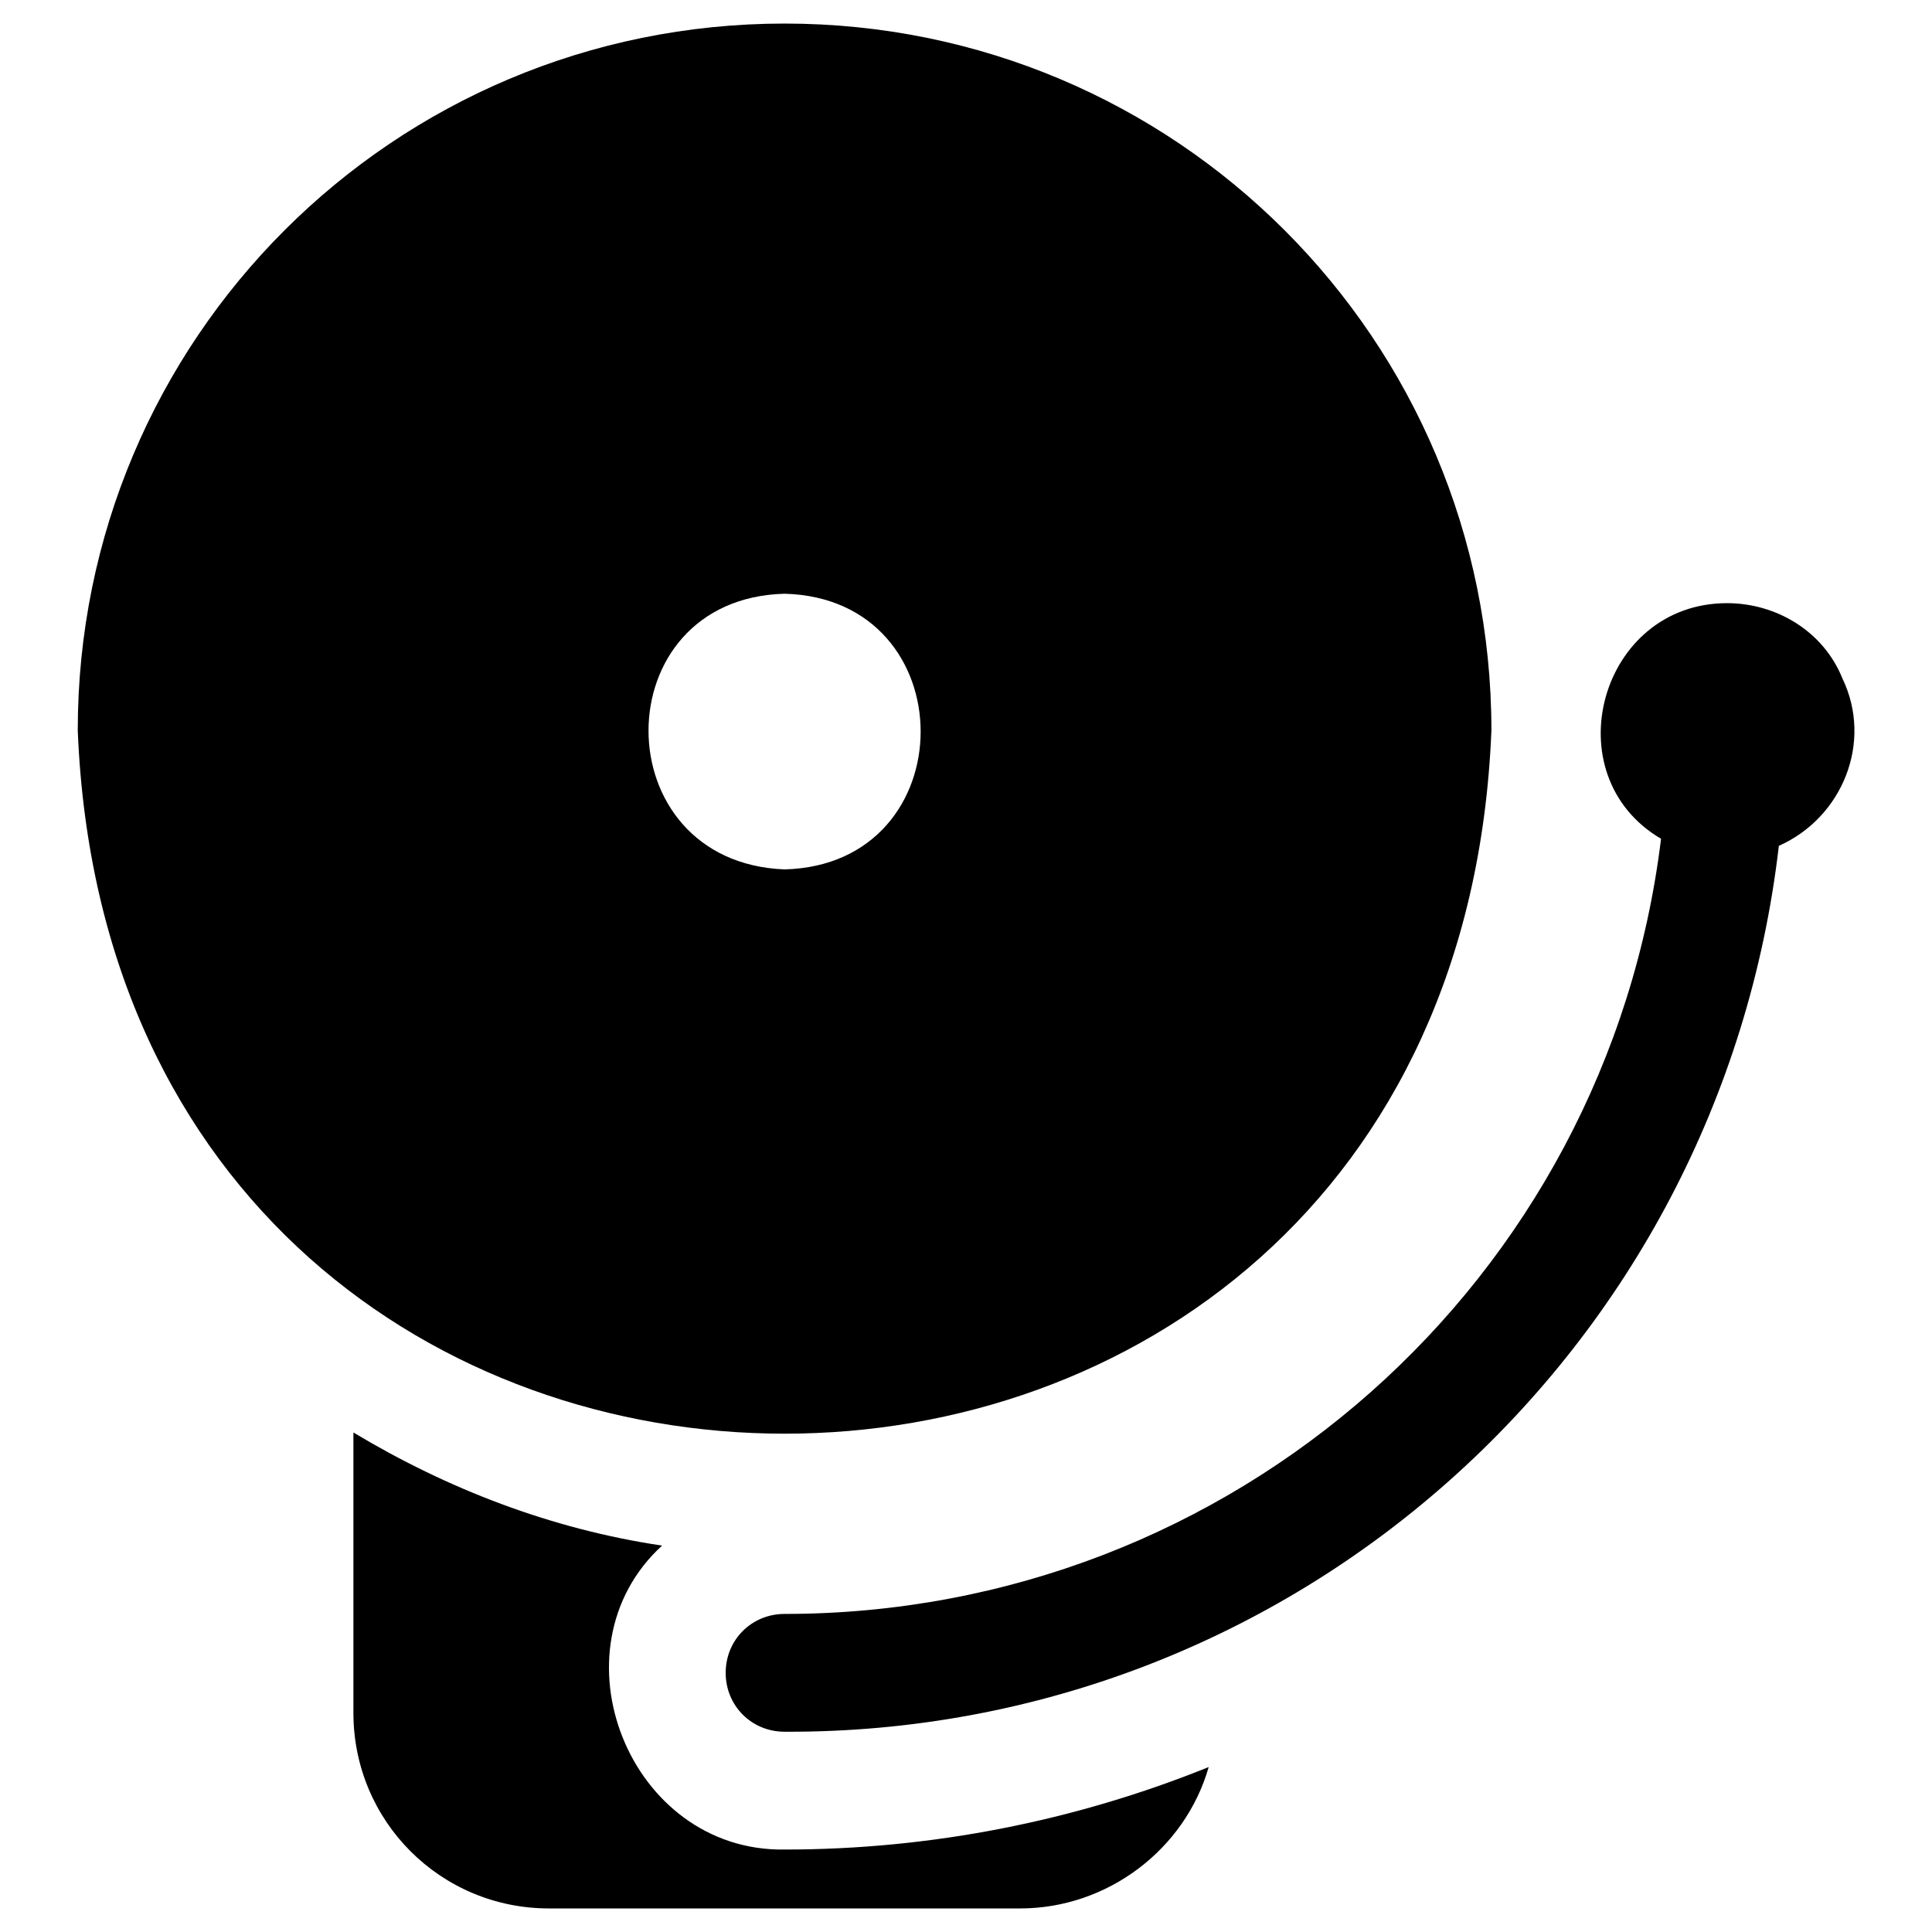
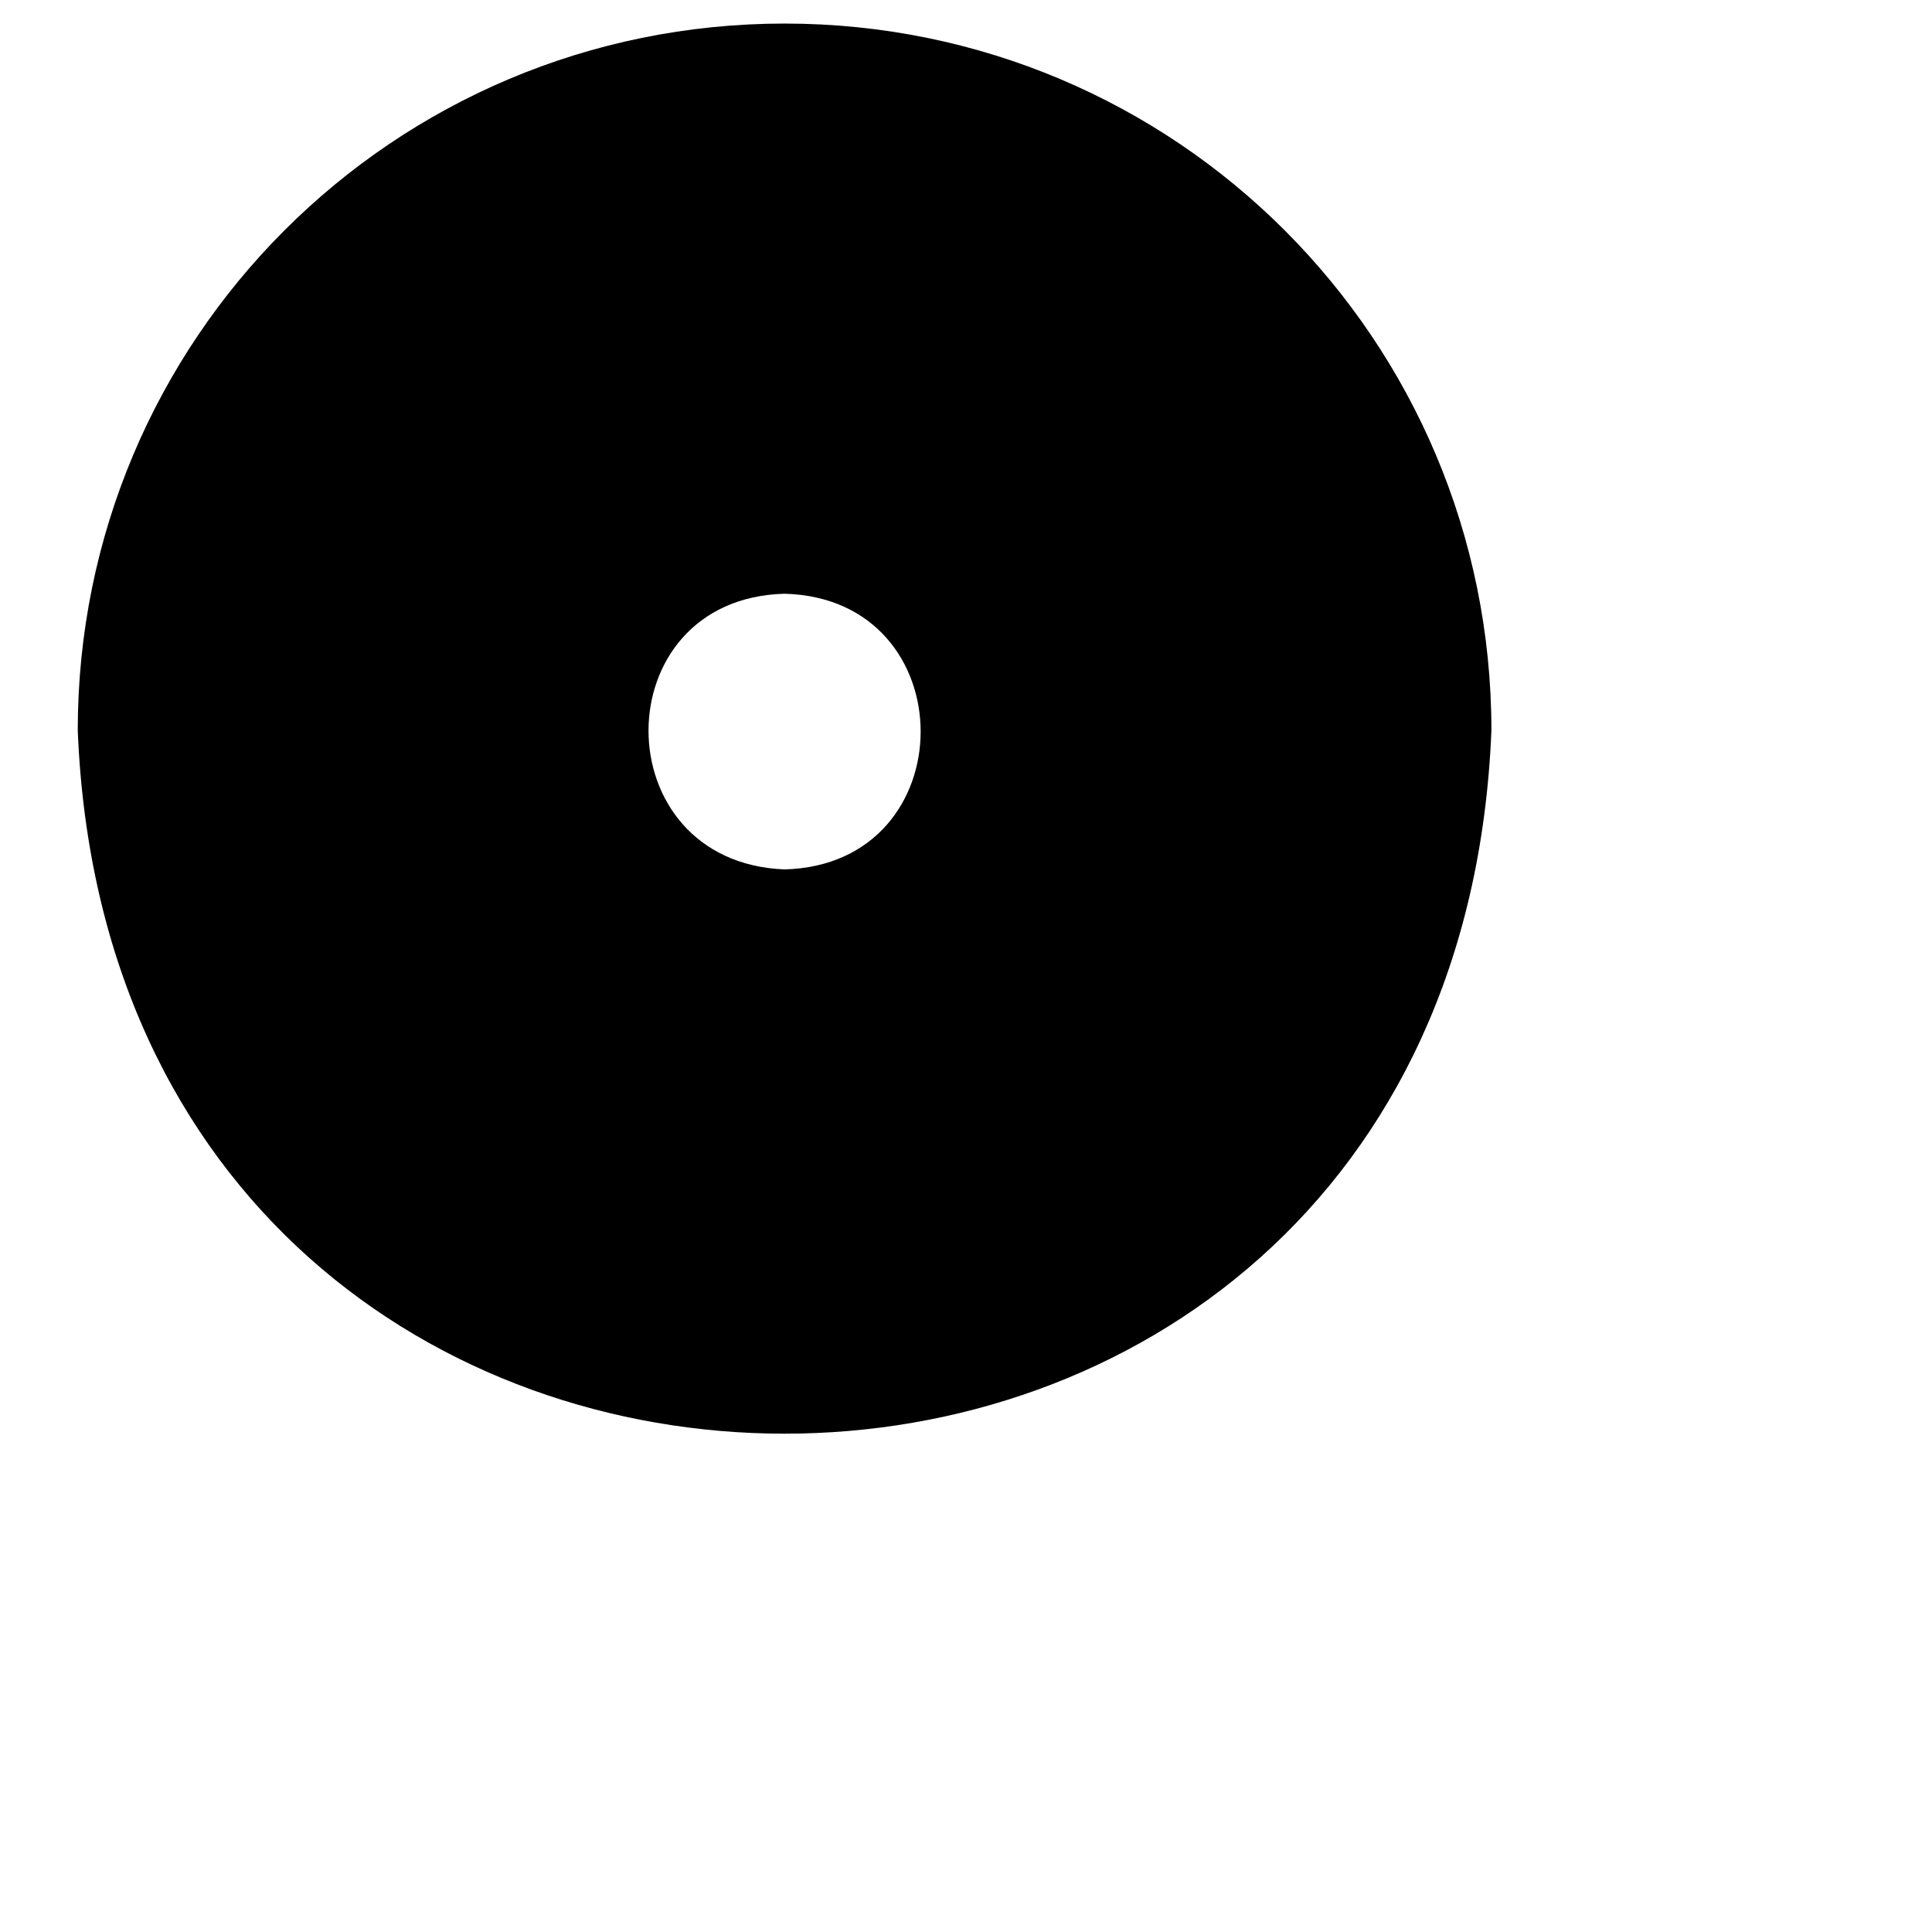
<svg xmlns="http://www.w3.org/2000/svg" version="1.1" id="Layer_1" x="0px" y="0px" width="82px" height="82px" viewBox="0 0 82 82" enable-background="new 0 0 82 82" xml:space="preserve">
  <g id="School_bell">
-     <path d="M28.1,65.6c-4.7-0.7-9.1-2.4-13.1-4.8v11.9c0,4.6,3.7,8.3,8.3,8.3c0,0,0,0,0,0h20c3.7,0,7-2.5,8-6   c-5.7,2.3-11.8,3.5-18,3.5C26.7,78.6,23.3,70,28.1,65.6z" />
-     <path d="M73.3,25.6c-5.4,0-7.4,7.3-2.8,10c-2.3,18.8-18.2,32.9-37.2,32.9c-1.4,0-2.5,1.1-2.5,2.5c0,1.4,1.1,2.5,2.5,2.5l0,0   C54.9,73.6,73,57.4,75.5,35.9c2.7-1.2,4-4.4,2.7-7.1C77.4,26.8,75.4,25.6,73.3,25.6z" />
    <path d="M63.3,31c0-16.6-13.4-30-30-30c-16.6,0-30,13.4-30,30C4.9,70.8,61.7,70.8,63.3,31z M33.3,25.2c7.7,0.2,7.7,11.5,0,11.7   C25.6,36.6,25.6,25.4,33.3,25.2z" />
  </g>
</svg>